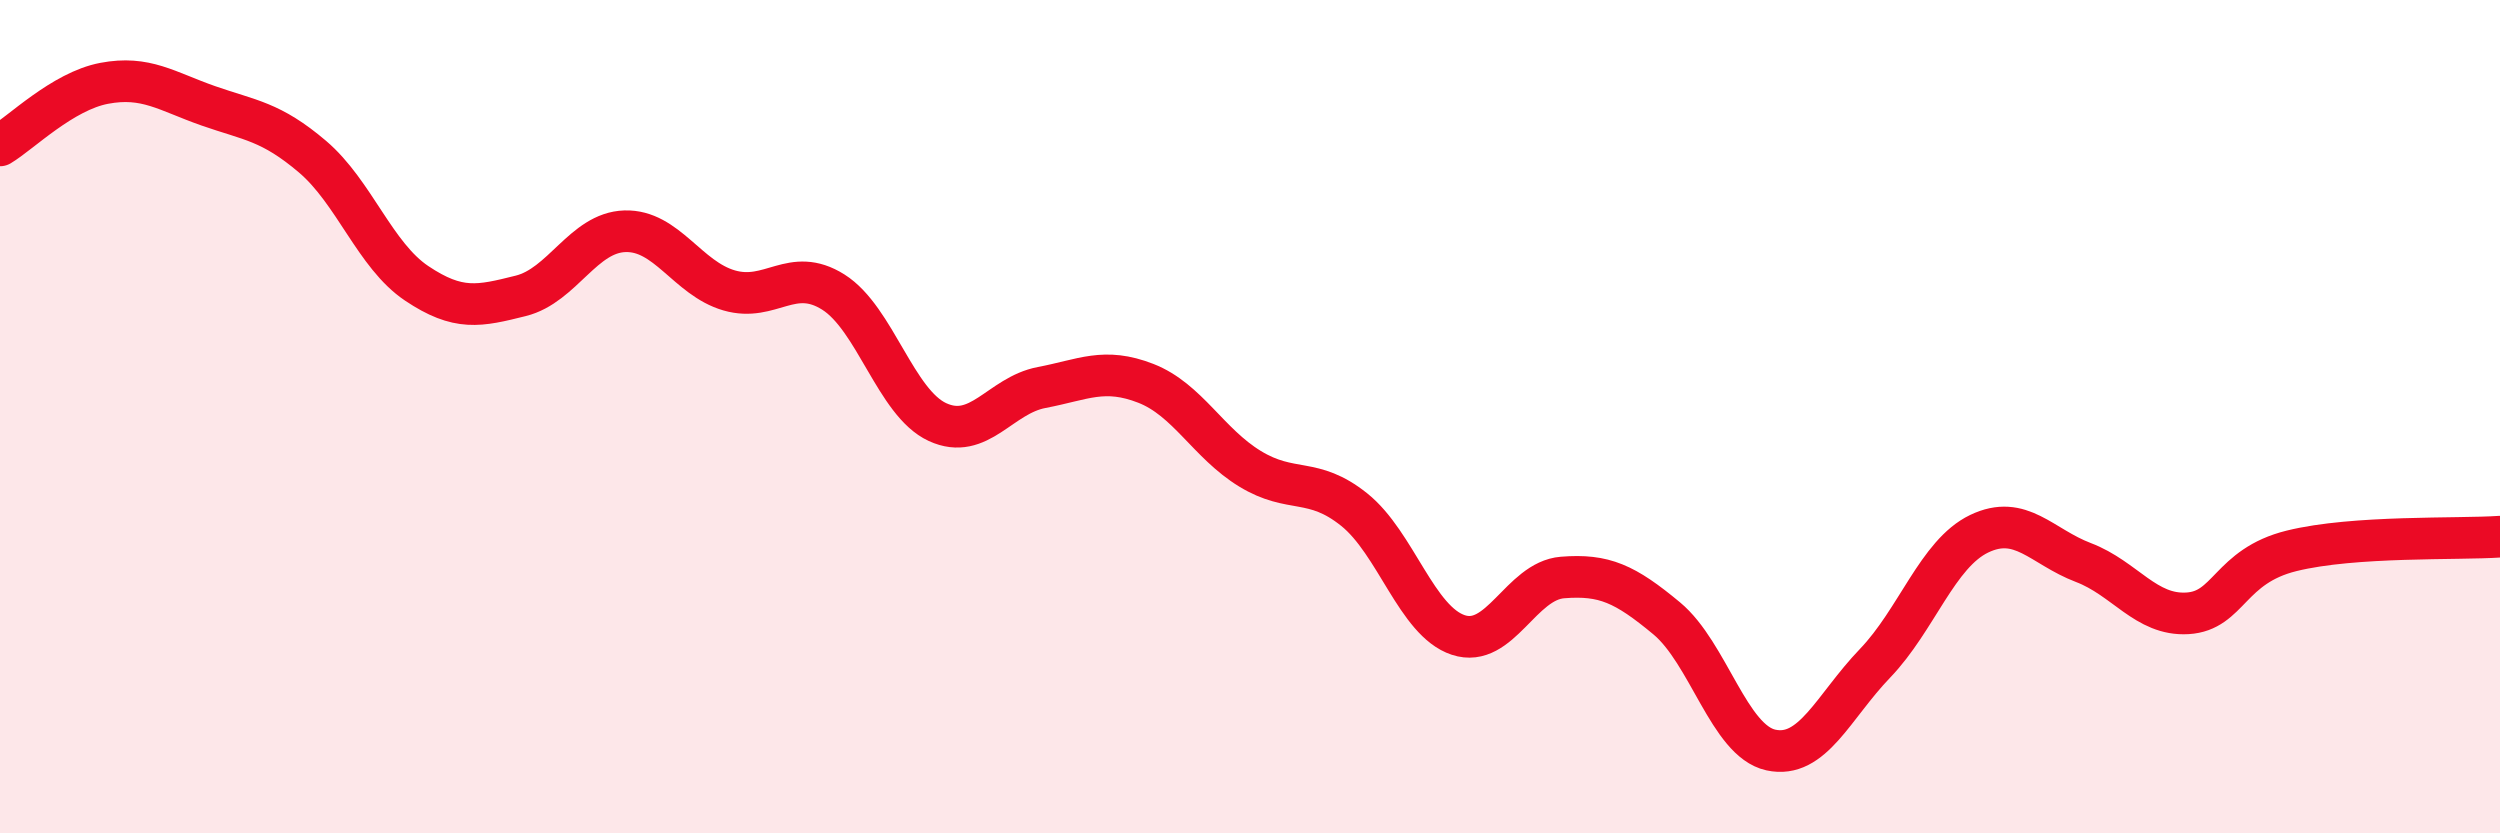
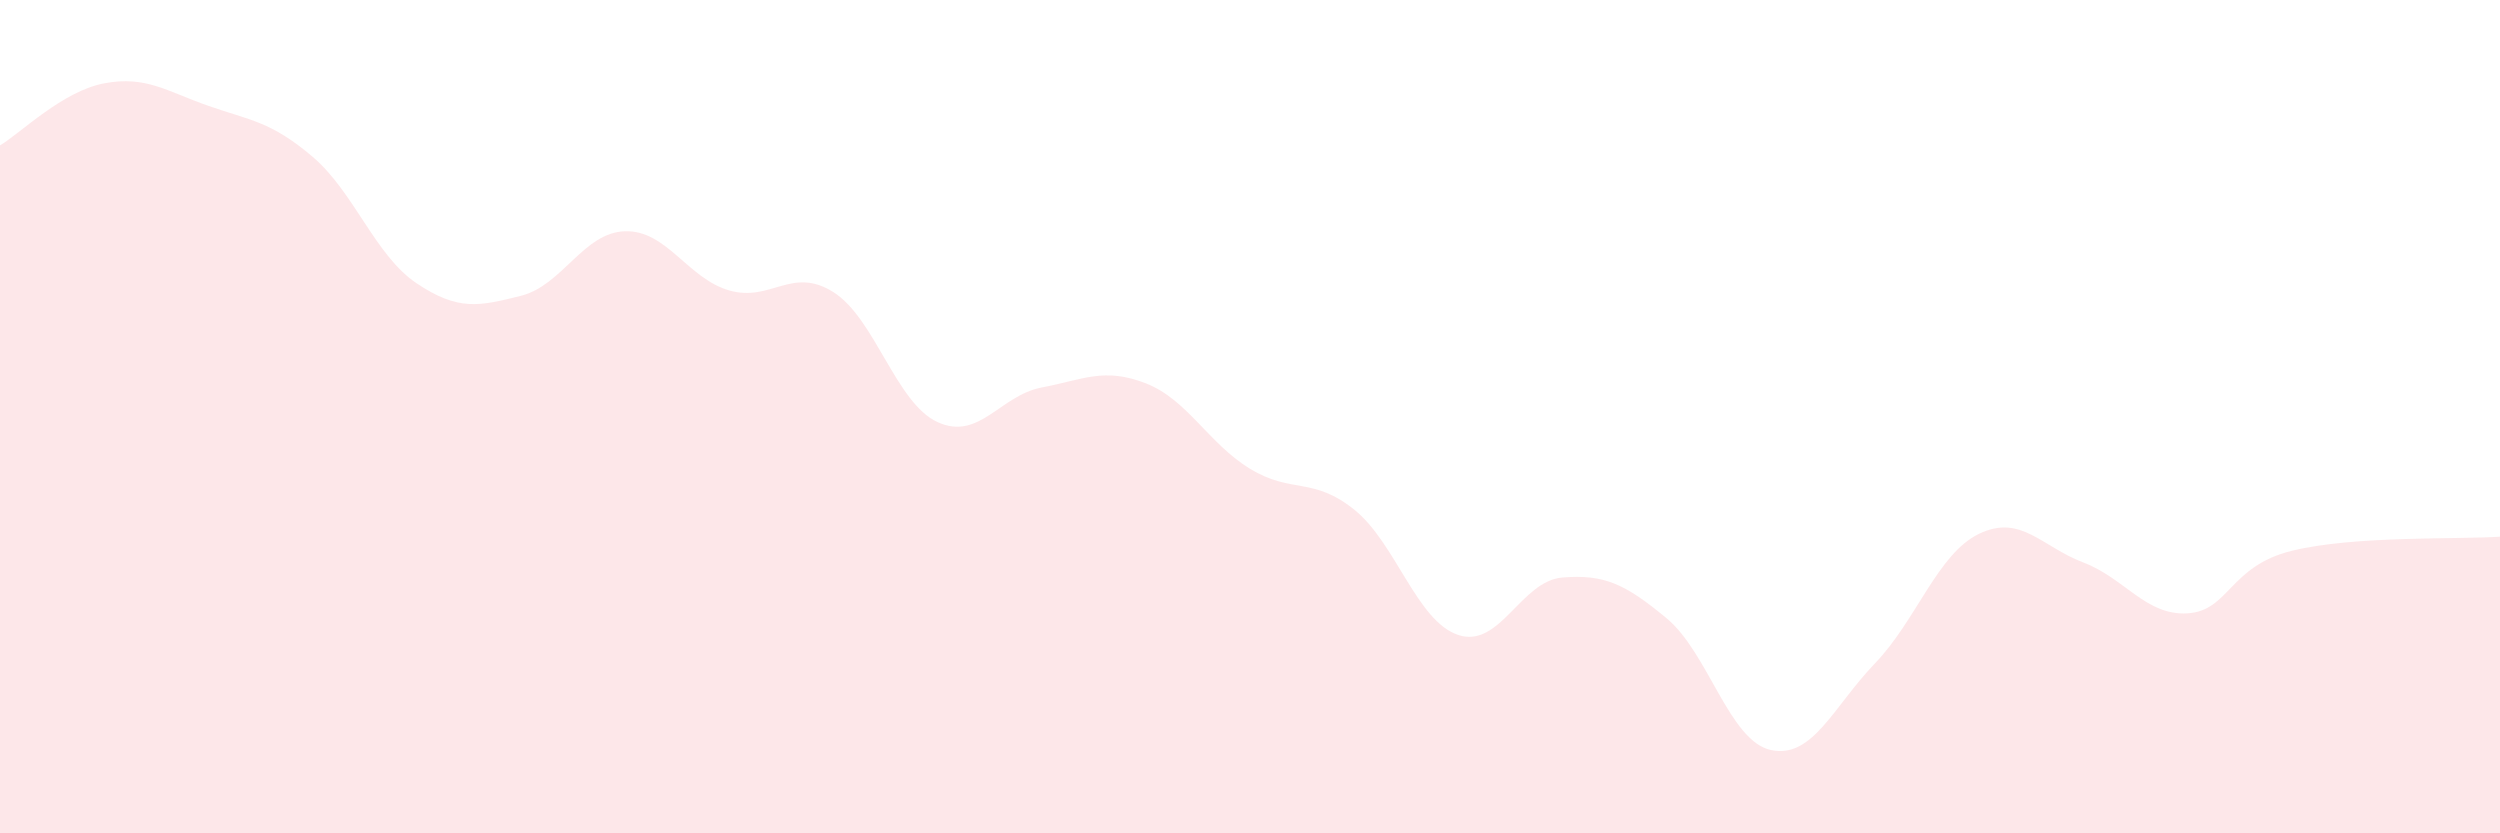
<svg xmlns="http://www.w3.org/2000/svg" width="60" height="20" viewBox="0 0 60 20">
  <path d="M 0,3.49 C 0.5,3.19 1.5,2.19 2.5,2 C 3.5,1.81 4,2.19 5,2.54 C 6,2.89 6.5,2.91 7.5,3.76 C 8.5,4.61 9,6.13 10,6.8 C 11,7.47 11.5,7.35 12.5,7.1 C 13.5,6.85 14,5.58 15,5.55 C 16,5.52 16.5,6.68 17.5,6.97 C 18.5,7.26 19,6.38 20,7.01 C 21,7.64 21.5,9.67 22.5,10.13 C 23.5,10.59 24,9.49 25,9.3 C 26,9.11 26.5,8.81 27.5,9.2 C 28.5,9.59 29,10.64 30,11.25 C 31,11.86 31.5,11.43 32.5,12.23 C 33.5,13.03 34,14.91 35,15.24 C 36,15.57 36.5,13.94 37.5,13.86 C 38.5,13.78 39,14.01 40,14.84 C 41,15.67 41.5,17.78 42.5,18 C 43.5,18.22 44,16.96 45,15.92 C 46,14.88 46.5,13.29 47.5,12.81 C 48.5,12.33 49,13.12 50,13.5 C 51,13.88 51.5,14.78 52.5,14.72 C 53.5,14.66 53.5,13.59 55,13.22 C 56.5,12.85 59,12.95 60,12.88L60 20L0 20Z" fill="#EB0A25" opacity="0.1" stroke-linecap="round" stroke-linejoin="round" />
-   <path d="M 0,3.49 C 0.5,3.19 1.5,2.19 2.5,2 C 3.5,1.81 4,2.19 5,2.54 C 6,2.89 6.5,2.91 7.5,3.76 C 8.5,4.61 9,6.13 10,6.8 C 11,7.47 11.5,7.35 12.5,7.1 C 13.5,6.85 14,5.58 15,5.55 C 16,5.52 16.5,6.68 17.5,6.97 C 18.5,7.26 19,6.38 20,7.01 C 21,7.64 21.5,9.67 22.5,10.13 C 23.5,10.59 24,9.49 25,9.3 C 26,9.11 26.5,8.81 27.5,9.2 C 28.5,9.59 29,10.64 30,11.25 C 31,11.86 31.5,11.43 32.5,12.23 C 33.5,13.03 34,14.91 35,15.24 C 36,15.57 36.5,13.94 37.5,13.86 C 38.5,13.78 39,14.01 40,14.84 C 41,15.67 41.5,17.78 42.5,18 C 43.5,18.22 44,16.96 45,15.92 C 46,14.88 46.5,13.29 47.5,12.81 C 48.5,12.33 49,13.12 50,13.5 C 51,13.88 51.5,14.78 52.5,14.72 C 53.5,14.66 53.5,13.59 55,13.22 C 56.5,12.85 59,12.95 60,12.88" stroke="#EB0A25" stroke-width="1" fill="none" stroke-linecap="round" stroke-linejoin="round" />
</svg>